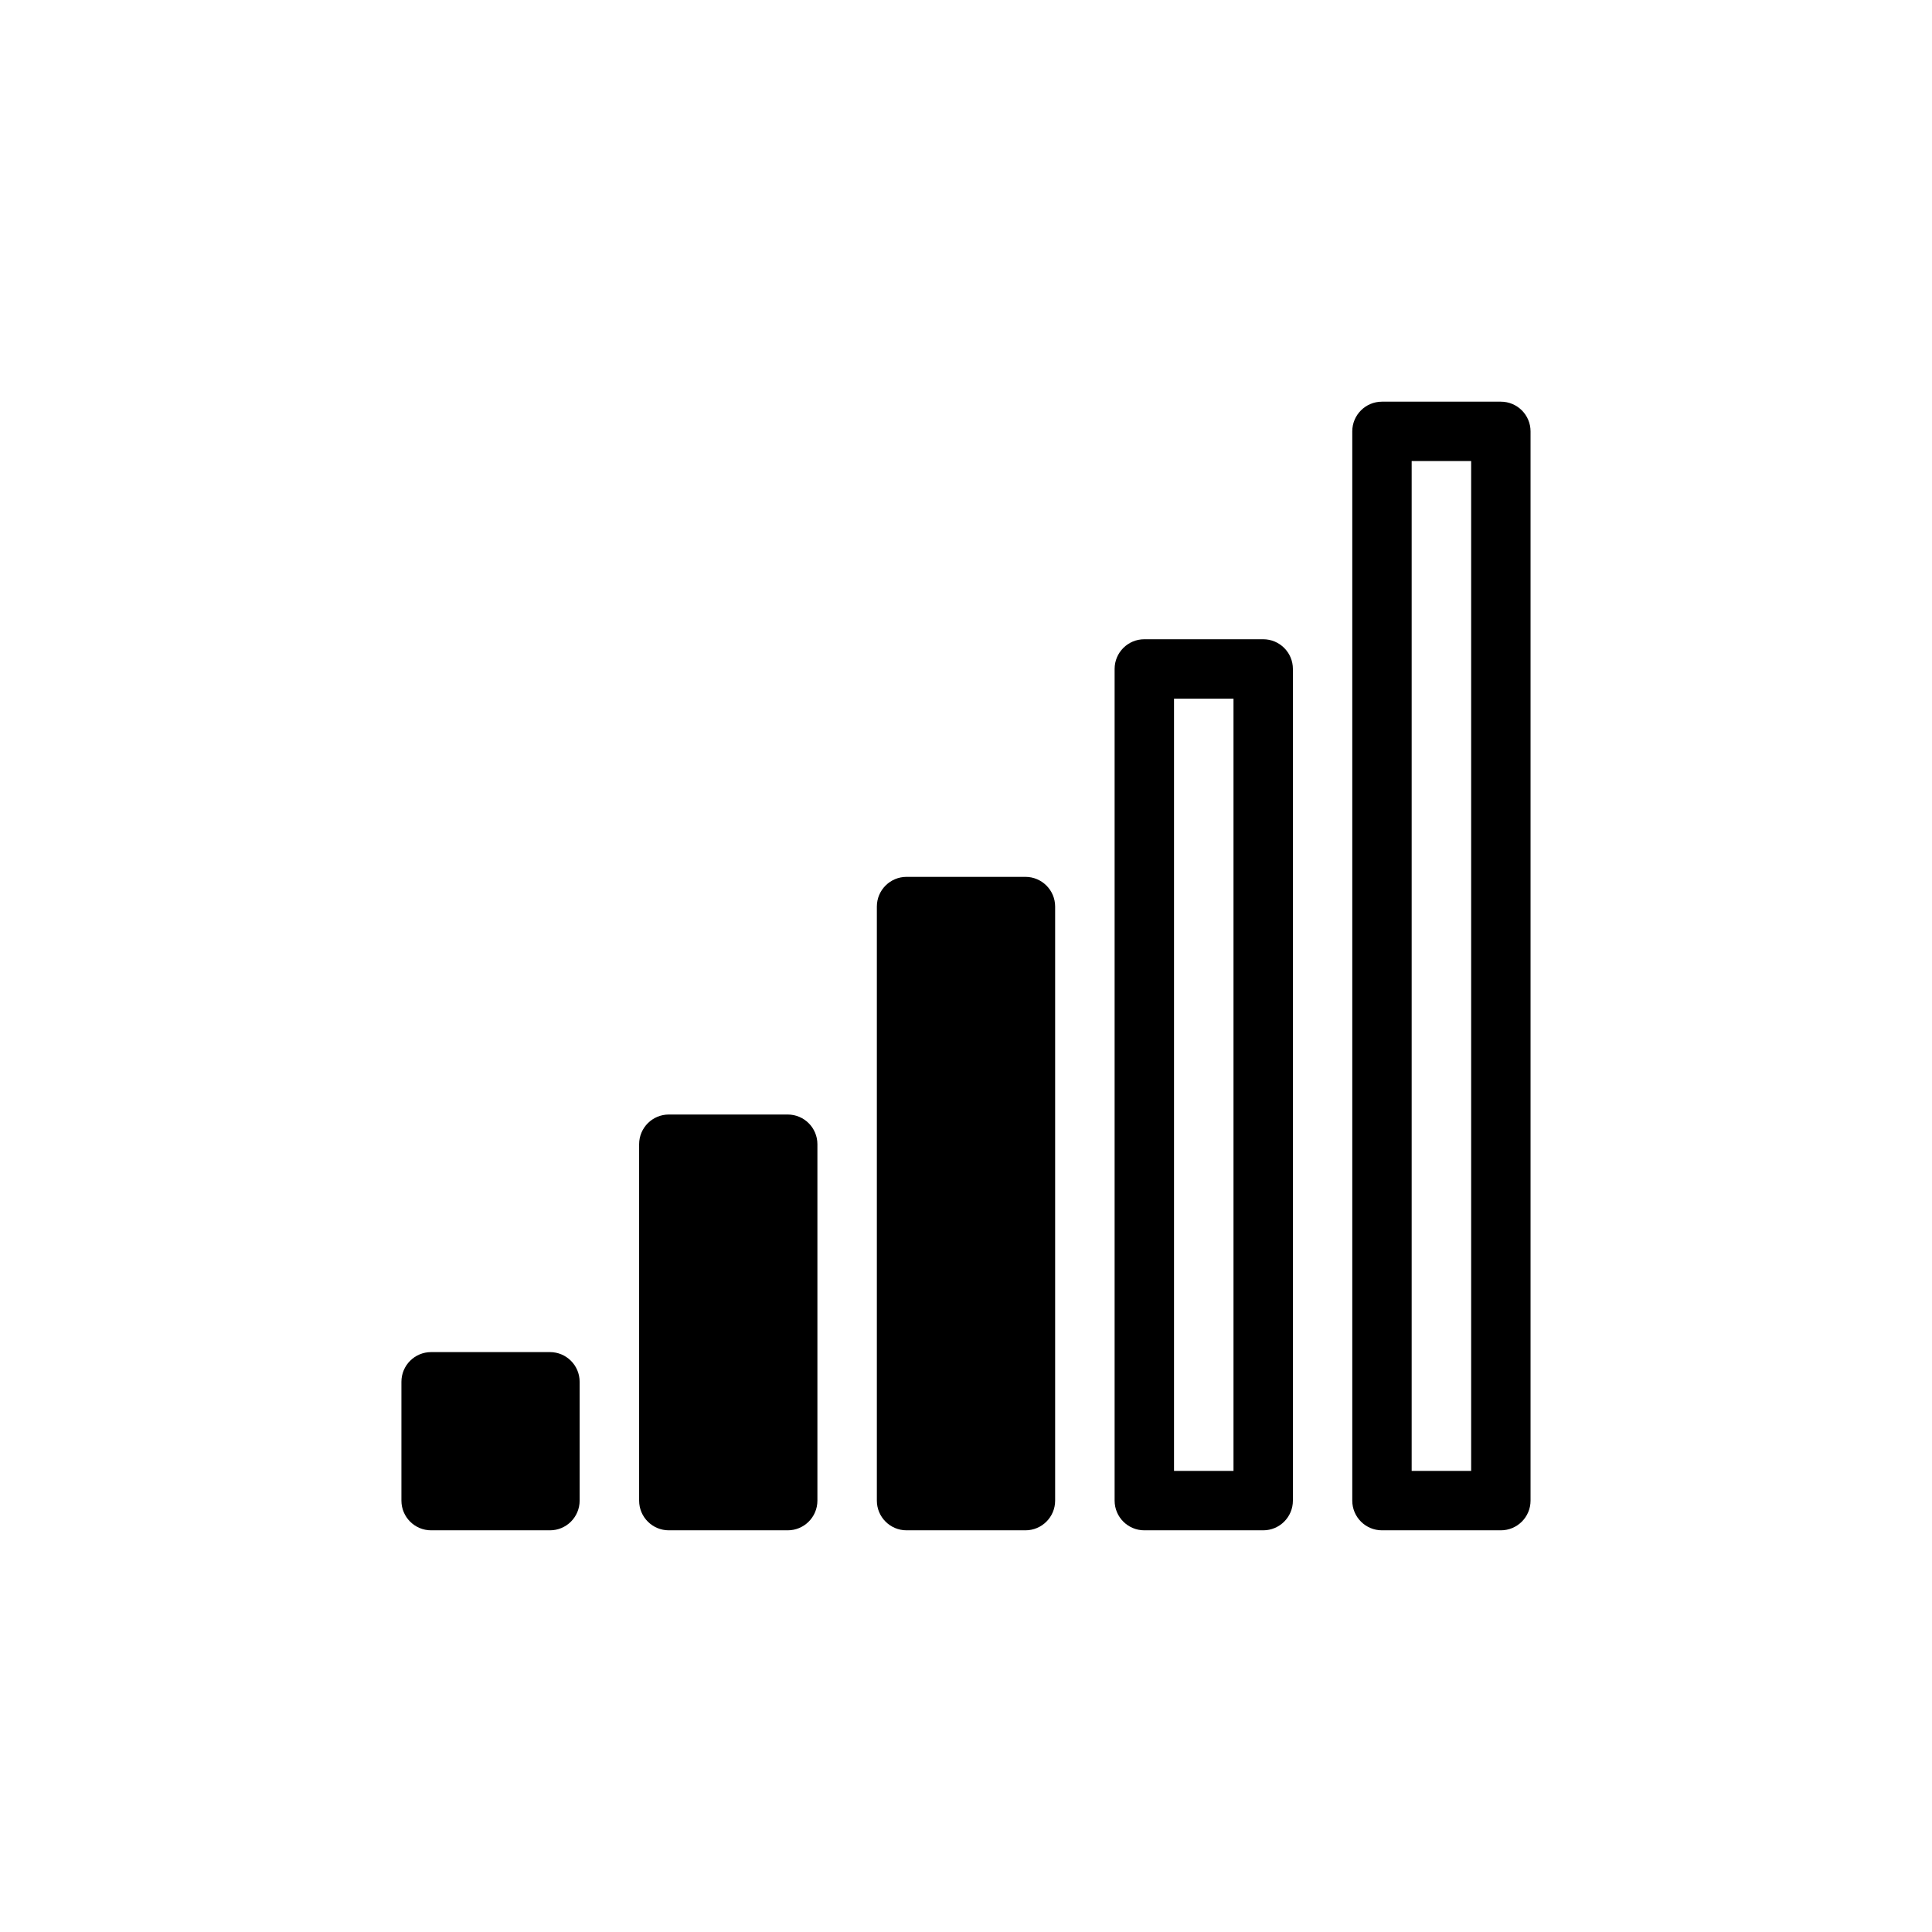
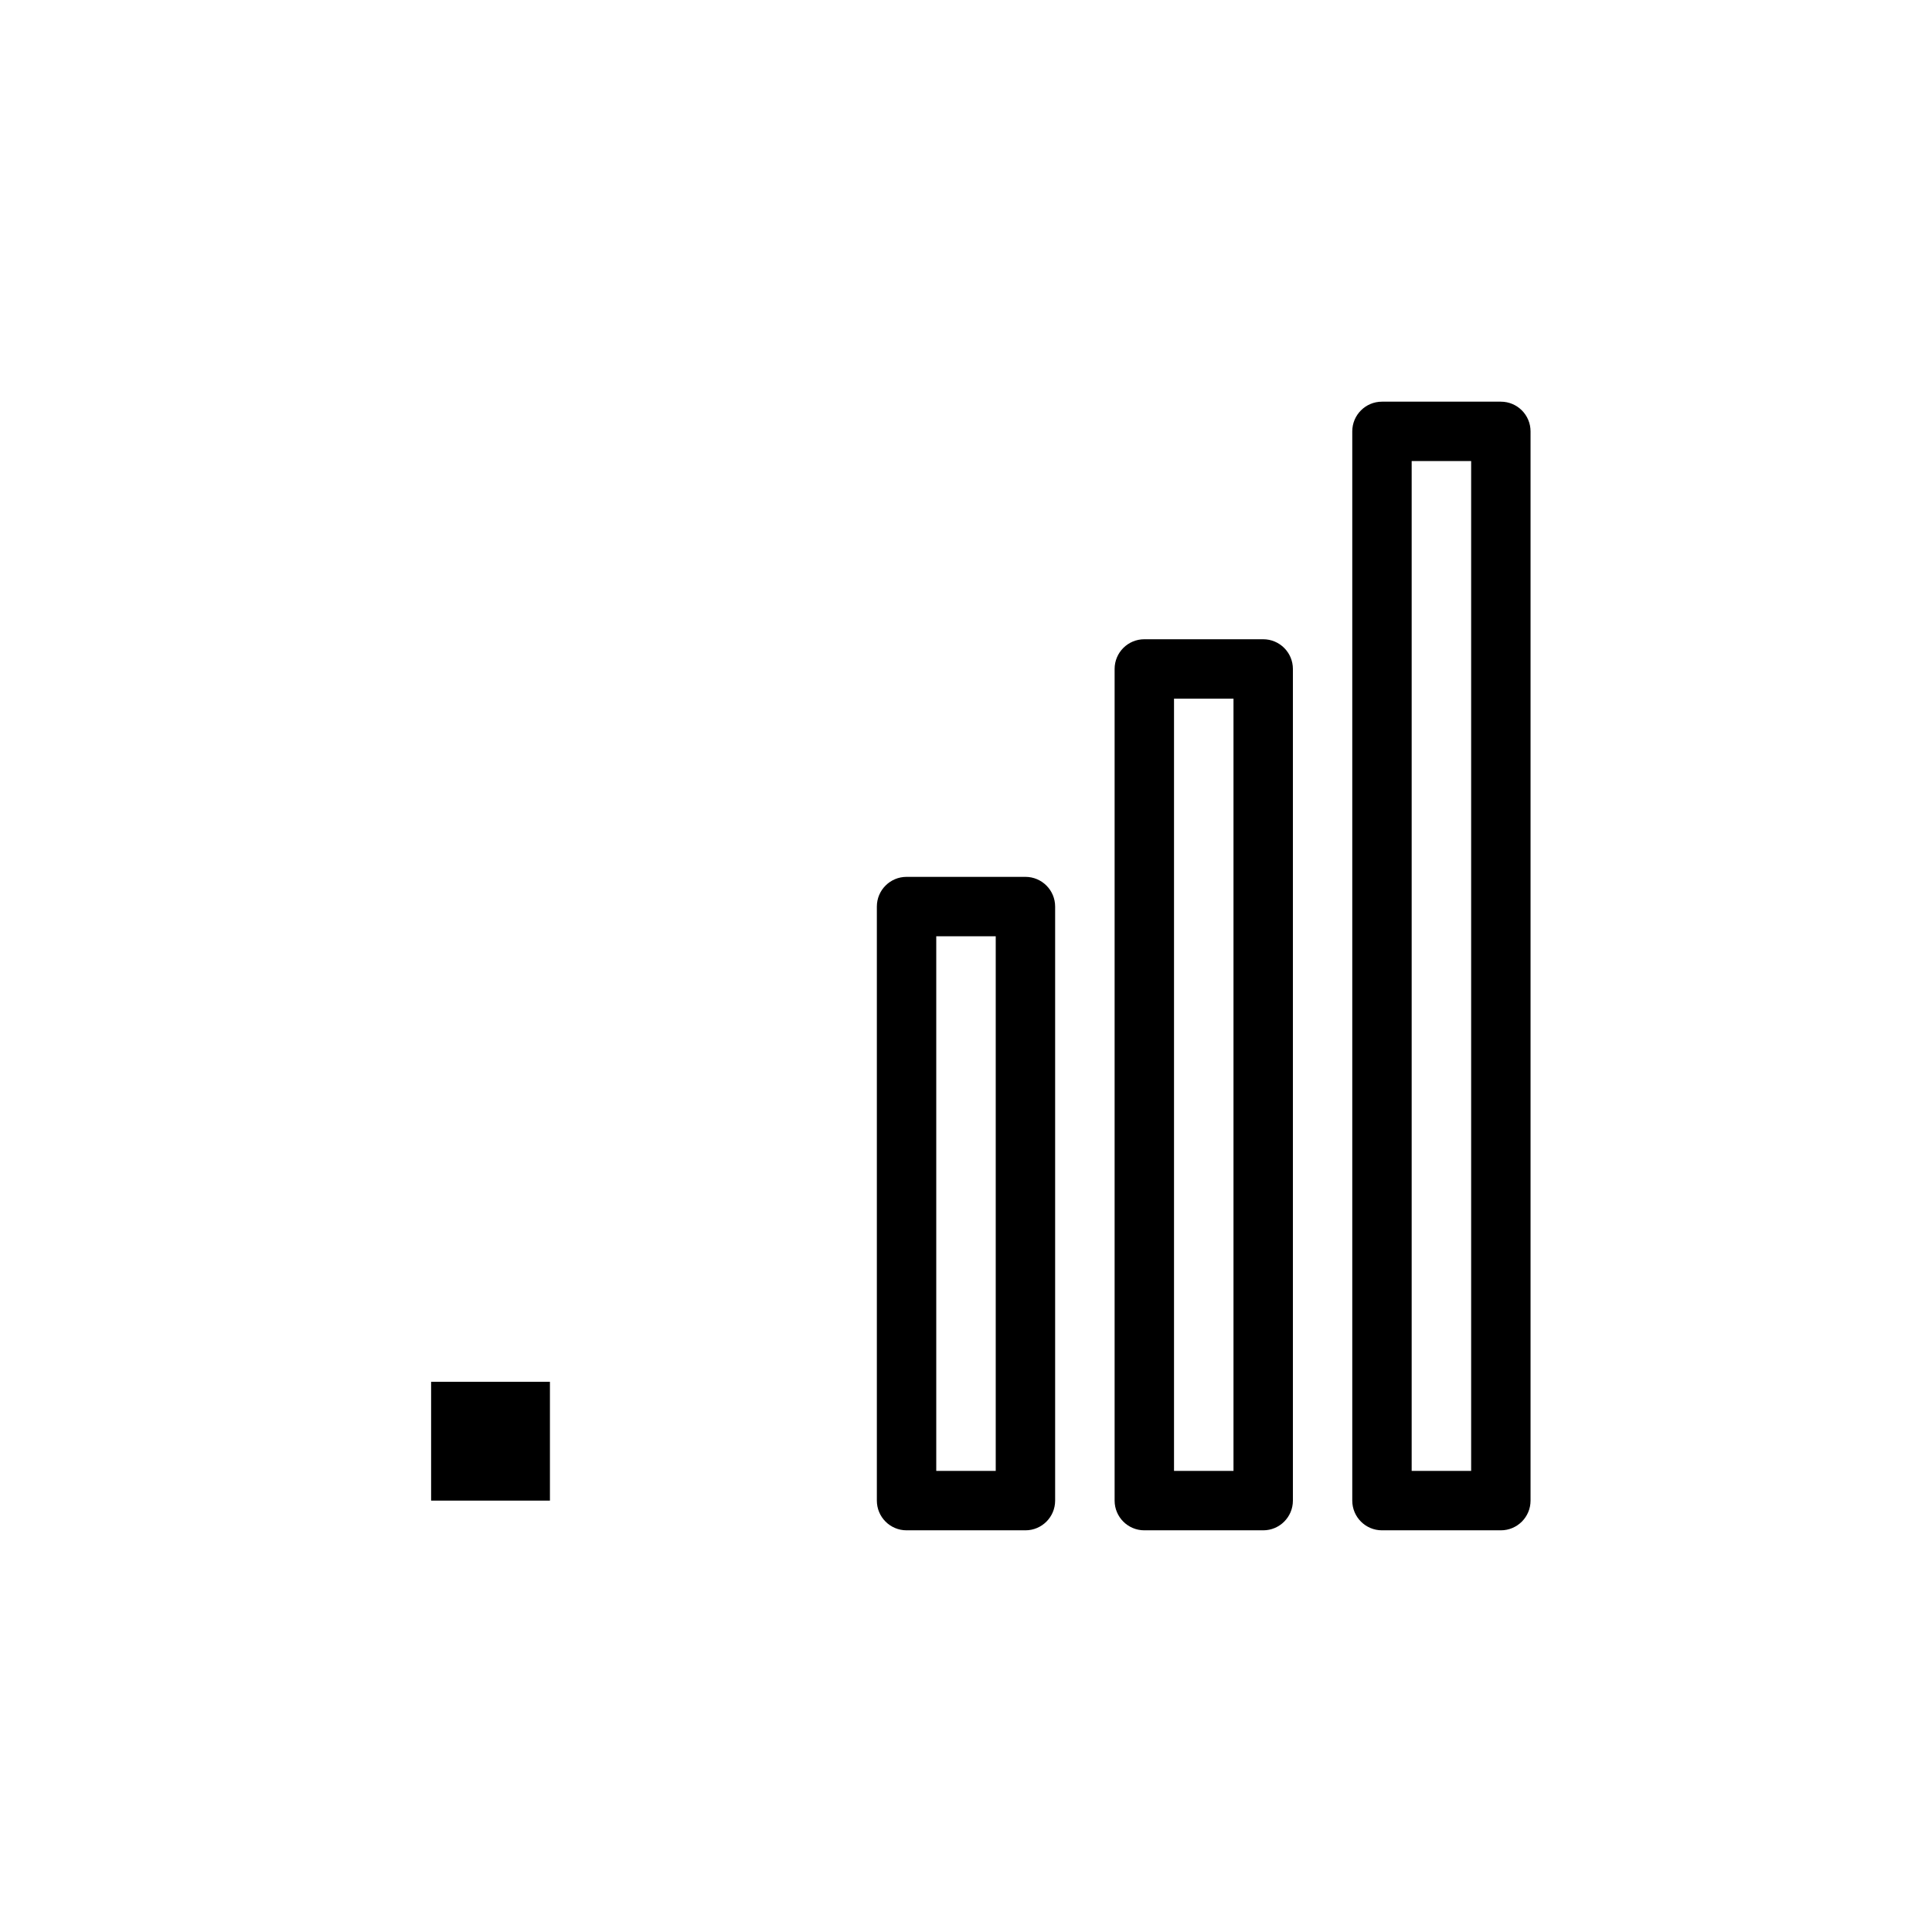
<svg xmlns="http://www.w3.org/2000/svg" fill="#000000" width="800px" height="800px" version="1.1" viewBox="144 144 512 512">
  <g>
-     <path d="m258.25 510.19h31.488v31.488h-31.488z" fill-rule="evenodd" />
-     <path d="m289.74 549.55h-31.488c-4.344 0-7.871-3.519-7.871-7.871v-31.488c0-4.352 3.527-7.871 7.871-7.871h31.488c4.344 0 7.871 3.519 7.871 7.871v31.488c0 4.352-3.523 7.871-7.871 7.871zm-23.617-15.742h15.742v-15.742h-15.742z" />
-     <path d="m321.25 447.23h31.504v94.449h-31.504z" fill-rule="evenodd" />
-     <path d="m352.75 549.55h-31.504c-4.344 0-7.871-3.519-7.871-7.871v-94.449c0-4.352 3.527-7.871 7.871-7.871h31.504c4.344 0 7.871 3.519 7.871 7.871v94.449c0 4.352-3.523 7.871-7.871 7.871zm-23.633-15.742h15.762v-78.707h-15.762z" />
-     <path d="m384.25 384.25h31.504v157.43h-31.504z" fill-rule="evenodd" />
+     <path d="m258.25 510.19h31.488v31.488h-31.488" fill-rule="evenodd" />
    <path d="m415.75 549.55h-31.504c-4.344 0-7.871-3.519-7.871-7.871v-157.43c0-4.352 3.527-7.871 7.871-7.871h31.504c4.344 0 7.871 3.519 7.871 7.871v157.43c0 4.352-3.523 7.871-7.871 7.871zm-23.633-15.742h15.762v-141.68h-15.762z" />
    <path d="m478.76 549.55h-31.504c-4.344 0-7.871-3.519-7.871-7.871v-220.4c0-4.352 3.527-7.871 7.871-7.871h31.504c4.344 0 7.871 3.519 7.871 7.871v220.4c0 4.352-3.527 7.871-7.871 7.871zm-23.633-15.742h15.762v-204.66h-15.762z" />
    <path d="m541.74 549.55h-31.504c-4.344 0-7.871-3.519-7.871-7.871v-283.36c0-4.352 3.527-7.871 7.871-7.871h31.504c4.344 0 7.871 3.519 7.871 7.871v283.36c0 4.352-3.527 7.871-7.871 7.871zm-23.633-15.742h15.762v-267.62h-15.762z" />
  </g>
</svg>